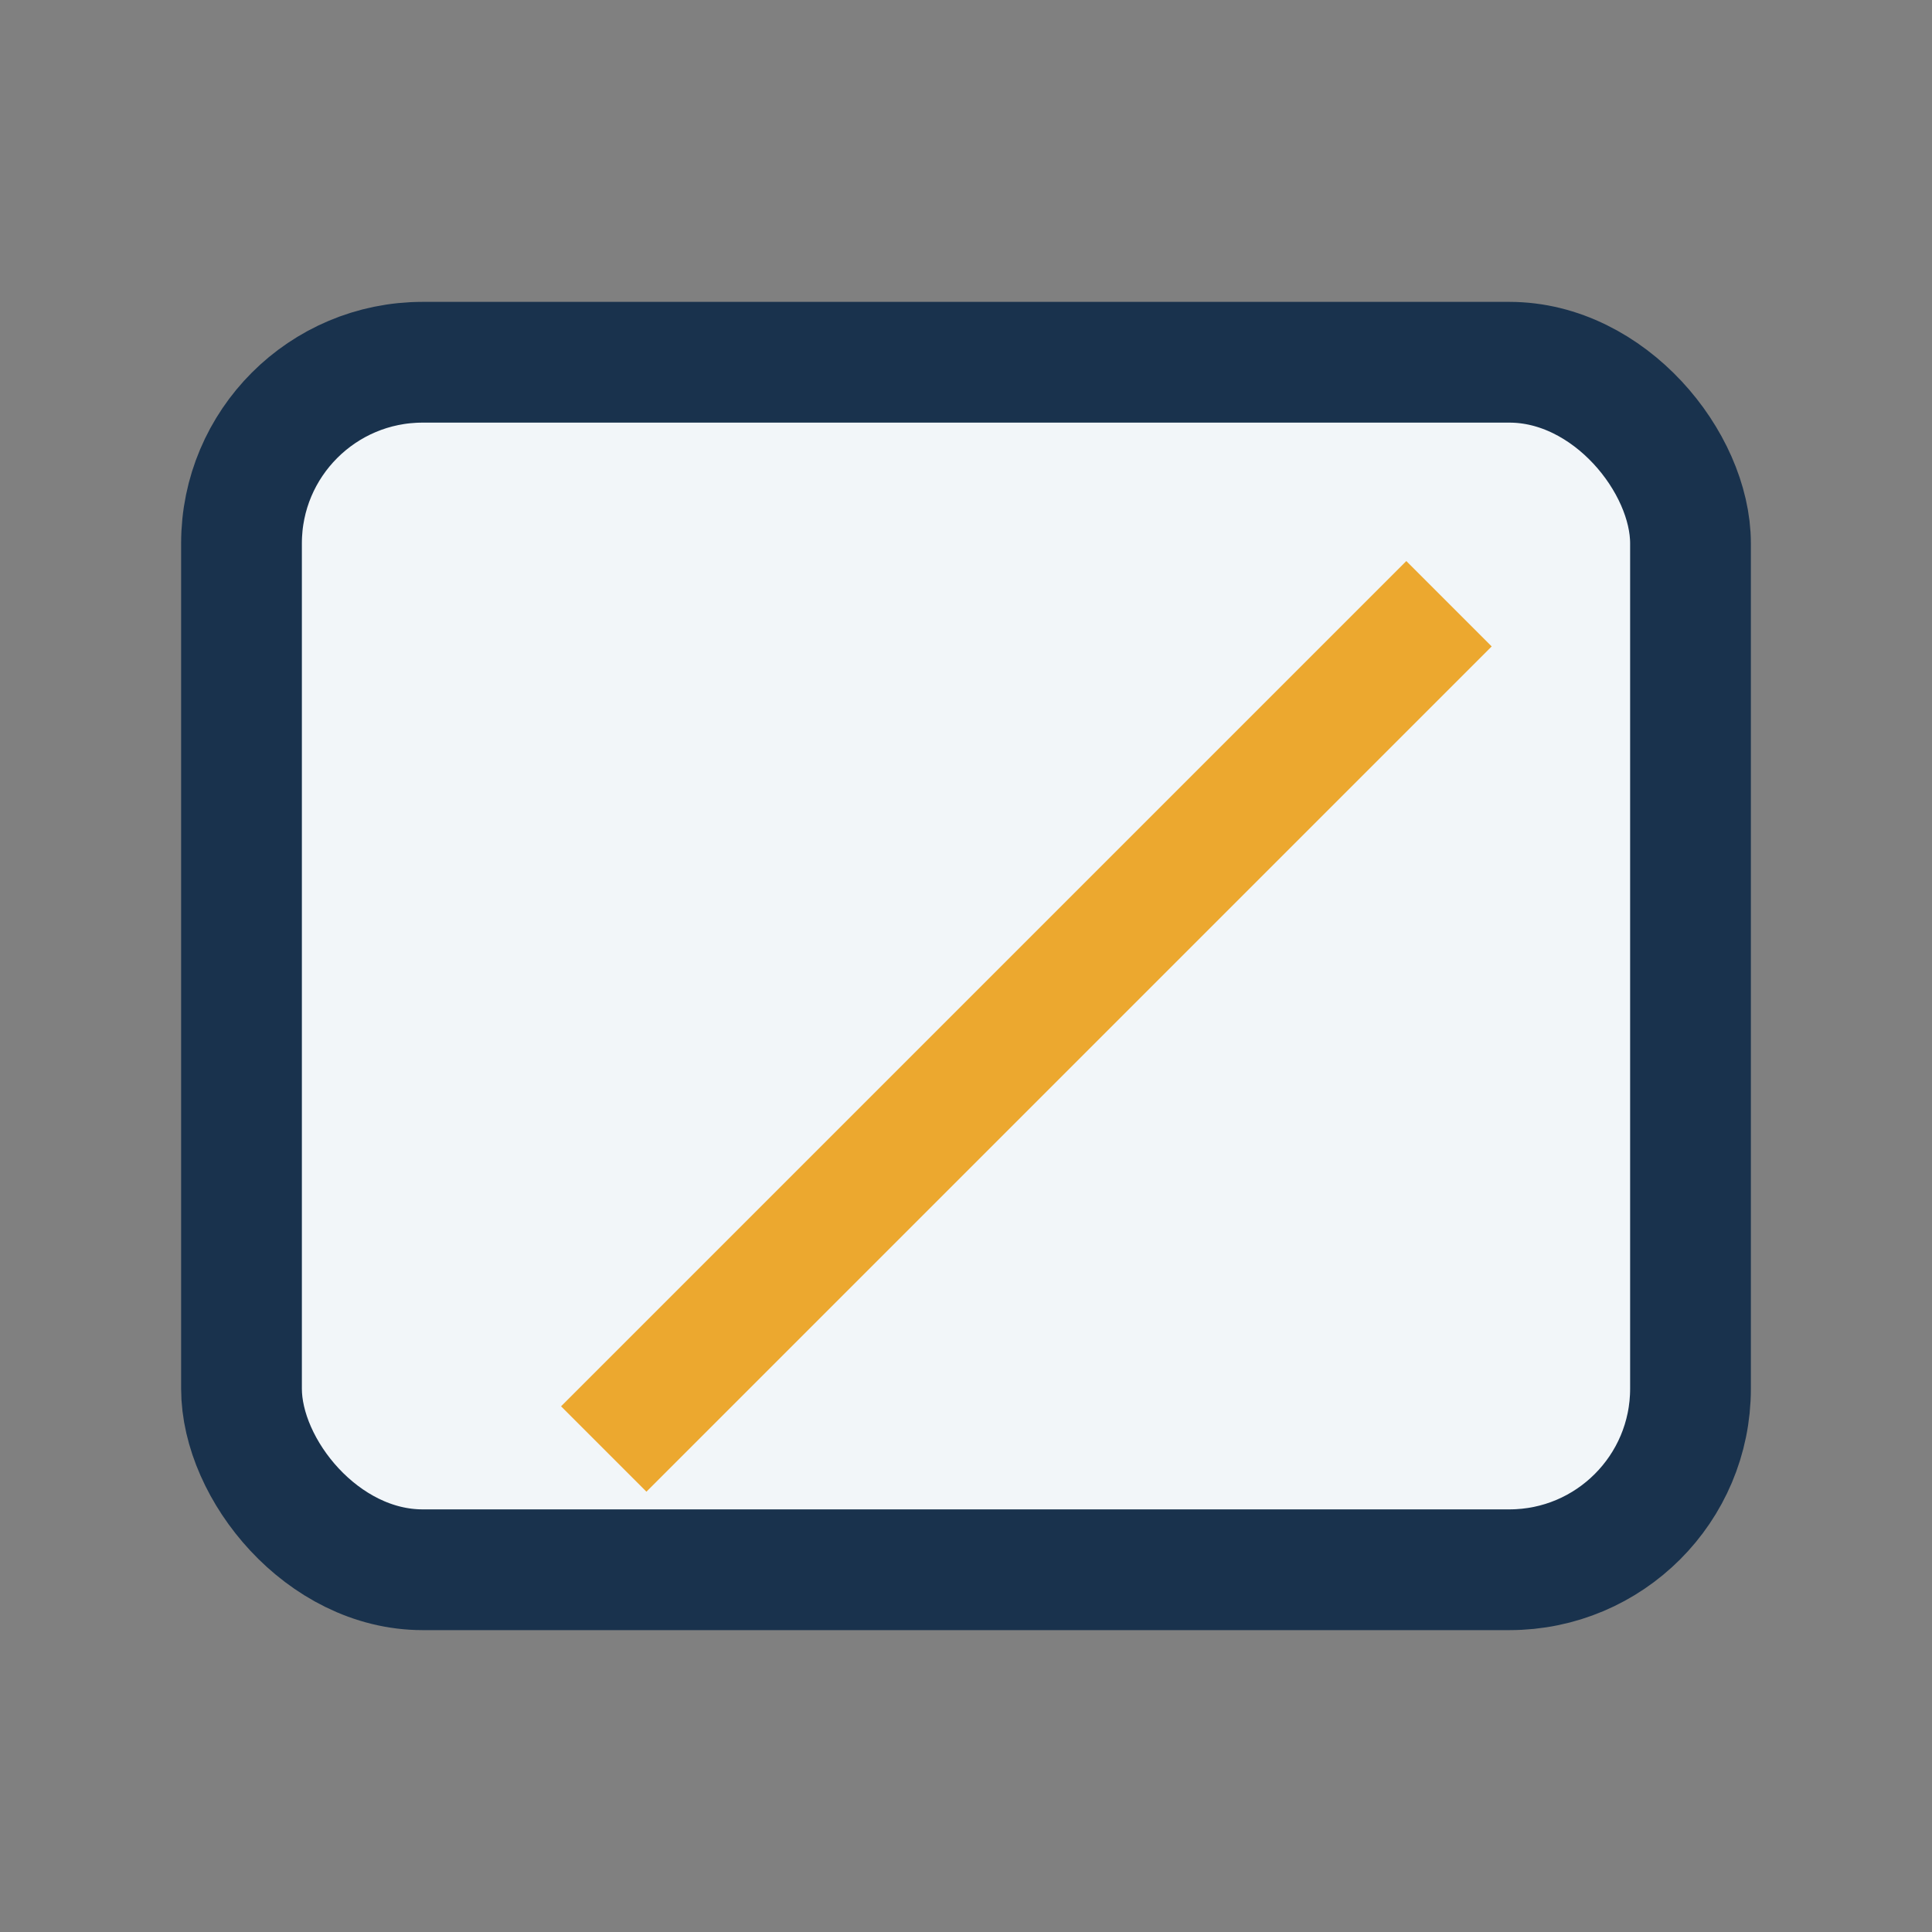
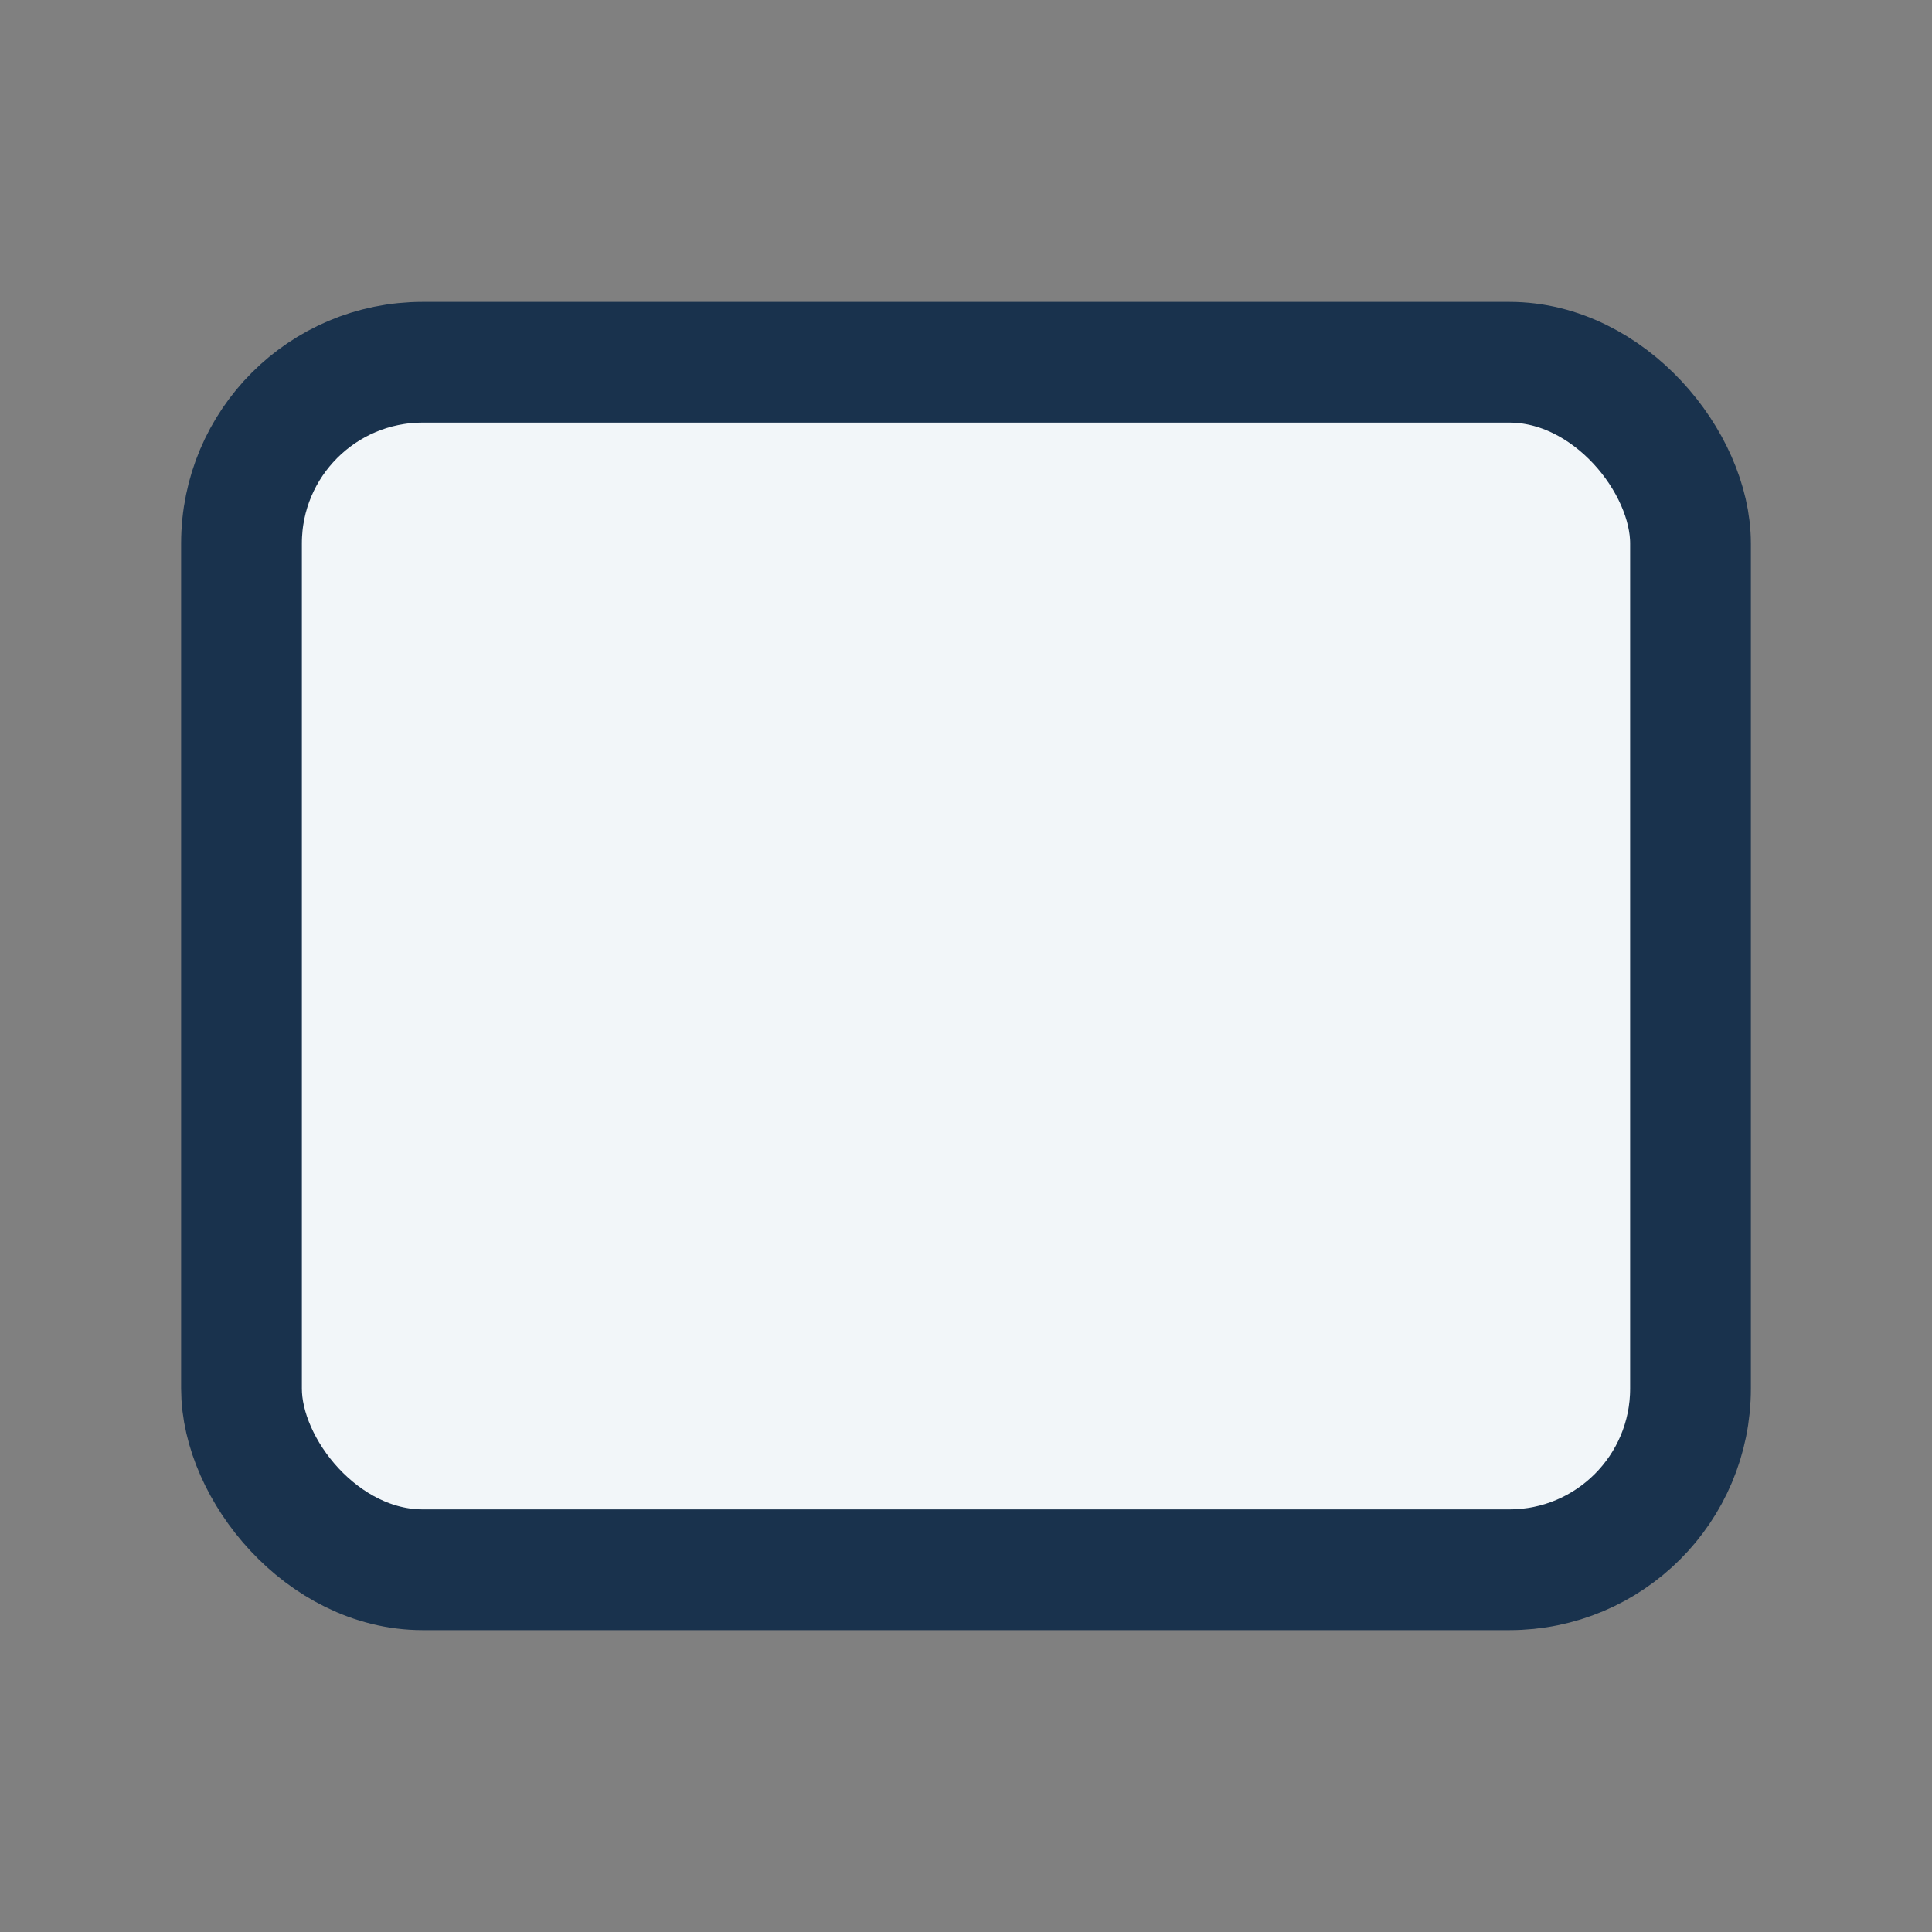
<svg xmlns="http://www.w3.org/2000/svg" width="32" height="32" viewBox="0 0 32 32">
  <rect x="0" y="0" width="32" height="32" fill="#808080" stroke="none" />
  <rect x="4" y="6" width="24" height="20" rx="3" fill="#f2f6f9" stroke="#19324d" stroke-width="2" />
-   <path d="M10 24L24 10" stroke="#eca82f" stroke-width="2" />
</svg>